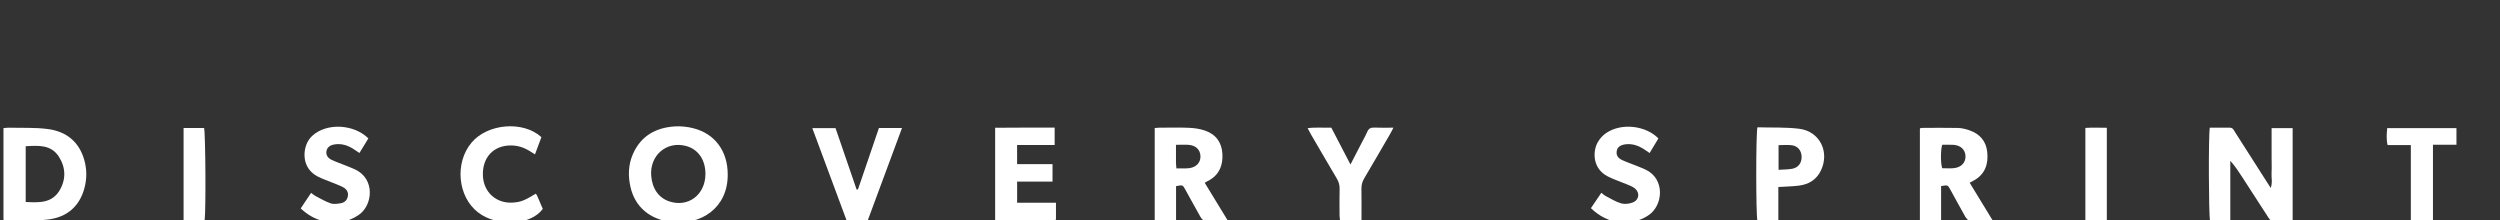
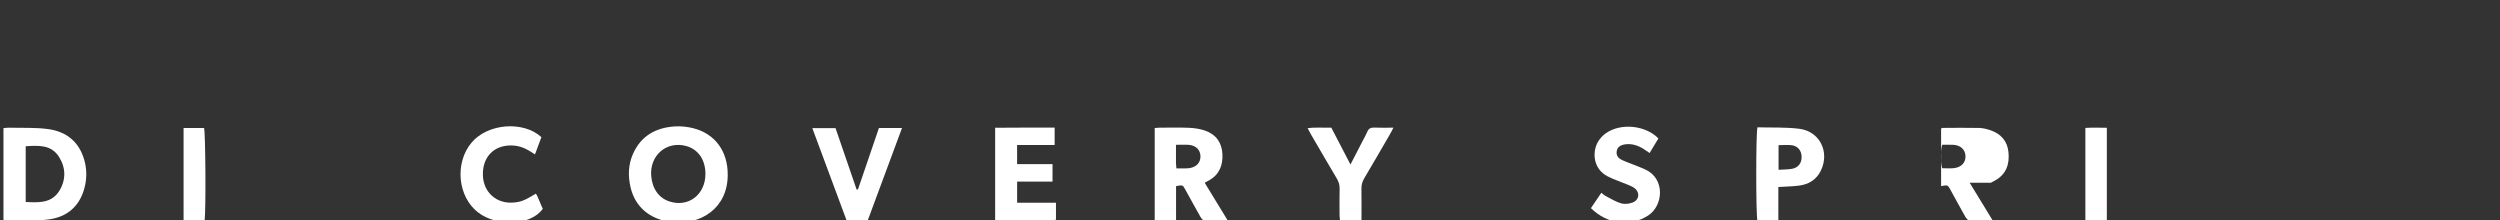
<svg xmlns="http://www.w3.org/2000/svg" id="Layer_1" viewBox="0 0 907.63 80.02">
  <rect x="0" y="0" width="907.63" height="80.02" fill="#333333" stroke="none" />
  <defs>
    <style>.cls-1{fill:#fff;stroke-width:0px;}</style>
  </defs>
-   <path class="cls-1" d="m832.33,80.19c-2.48,0-4.7-.04-6.92.02-1.22.03-1.62-.86-2.13-1.64-3.13-4.82-6.25-9.65-9.37-14.48-1.25-1.93-2.51-3.85-4.19-5.71v21.66h-7.36c-.49-1.78-.6-30.76-.09-33.68,2.4,0,4.85.01,7.31,0,1.13,0,1.41.92,1.87,1.63,3.54,5.51,7.05,11.03,10.57,16.55.73,1.14,1.46,2.28,2.37,3.69.74-2.02.19-3.81.3-5.55.11-1.75.02-3.51.02-5.27v-10.89h7.64v33.67Z" />
  <path class="cls-1" d="m264.2,63.4c.07,12.05-9.7,18.52-20.51,17.2-7.84-.96-13.14-5.54-14.78-12.65-.93-4.05-.83-8.13.86-11.99,2.9-6.64,8.35-9.65,15.32-10.07,2.19-.13,4.49.13,6.63.67,7.88,2,12.51,8.36,12.48,16.84Zm-8.09-.24c.01-5.17-2.65-9-7.07-10.17-7.05-1.87-13.19,3.4-12.62,10.83.37,4.7,2.77,8.08,6.66,9.33,6.87,2.22,13.01-2.49,13.03-9.99Z" />
  <path class="cls-1" d="m1.26,79.76v-33.24c.76-.07,1.38-.18,2-.16,4.71.12,9.47-.12,14.12.49,6.63.87,11.33,4.55,13.22,11.23.98,3.46.96,6.95,0,10.42-1.84,6.6-6.45,10.34-12.98,11.17-5.2.66-10.52.32-15.79.41-.13,0-.27-.15-.56-.32Zm8.07-6.43c4.81.25,9.49.48,12.28-4.17,2.4-4,2.29-8.32-.21-12.24-2.85-4.47-7.46-4.1-12.07-3.83v20.23Z" />
  <path class="cls-1" d="m419.22,46.49c.61-.05,1.15-.13,1.68-.13,3.59-.01,7.19-.12,10.78.04,1.97.09,4.01.38,5.86,1.03,3.92,1.38,6.05,4.32,6.26,8.49.21,4.03-1.08,7.38-4.74,9.51-.28.16-.57.29-.85.44-.21.11-.41.24-.84.49,2.73,4.47,5.45,8.92,8.43,13.8-3.15,0-5.83.07-8.5-.06-.52-.03-1.14-.78-1.46-1.34-1.9-3.33-3.71-6.7-5.58-10.05-.89-1.6-.91-1.58-3.29-1.14v12.46h-7.75v-33.55Zm7.72,6.08c0,2.33-.01,4.39,0,6.45,0,.62.09,1.24.16,2.12.88,0,1.65.01,2.43,0,.8-.02,1.61.02,2.39-.11,2.53-.42,3.98-2.08,3.91-4.37-.07-2.26-1.68-3.87-4.21-4.07-1.42-.11-2.86-.02-4.68-.02Z" />
-   <path class="cls-1" d="m715.09,66.34c2.81,4.6,5.49,9,8.44,13.83-3.13,0-5.81.09-8.48-.07-.57-.03-1.24-.89-1.6-1.52-1.86-3.26-3.62-6.58-5.44-9.86-.88-1.59-.91-1.57-3.29-1.16v12.49h-7.7c0-11.17,0-22.25,0-33.32.12-.1.25-.28.37-.29,4.48-.02,8.95-.09,13.42.01,1.41.03,2.86.4,4.21.86,3.72,1.29,6.03,3.88,6.45,7.86.46,4.39-.76,8.08-4.87,10.36-.42.23-.84.45-1.5.81Zm-9.98-13.79c-.59,1.98-.59,6.62,0,8.52,1.42,0,2.86.13,4.28-.03,2.68-.29,4.26-2.03,4.19-4.36-.08-2.35-1.76-3.95-4.43-4.11-1.35-.08-2.71-.01-4.04-.01Z" />
+   <path class="cls-1" d="m715.09,66.34c2.81,4.6,5.49,9,8.44,13.83-3.13,0-5.81.09-8.48-.07-.57-.03-1.24-.89-1.6-1.52-1.86-3.26-3.62-6.58-5.44-9.86-.88-1.59-.91-1.57-3.29-1.16v12.49c0-11.17,0-22.25,0-33.32.12-.1.25-.28.37-.29,4.48-.02,8.95-.09,13.42.01,1.41.03,2.86.4,4.21.86,3.72,1.29,6.03,3.88,6.45,7.86.46,4.39-.76,8.08-4.87,10.36-.42.23-.84.45-1.5.81Zm-9.98-13.79c-.59,1.98-.59,6.62,0,8.52,1.42,0,2.86.13,4.28-.03,2.68-.29,4.26-2.03,4.19-4.36-.08-2.35-1.76-3.95-4.43-4.11-1.35-.08-2.71-.01-4.04-.01Z" />
  <path class="cls-1" d="m369.28,59.59h12.84v6.34h-12.85v7.67h14.1c0,2.27,0,4.23,0,6.19-1.7.49-19.18.6-22.08.11v-33.52c7.12-.1,14.26-.02,21.6-.05v6.31h-13.63v6.94Z" />
  <path class="cls-1" d="m645.63,67.89v12.09c-2.66.38-5.15.18-7.6.16-.55-2.13-.57-31.54.01-33.92,5.01.15,10.15-.09,15.18.53,7.46.93,11.14,8.42,7.84,15.21-1.61,3.31-4.42,4.98-7.95,5.43-2.37.3-4.77.33-7.49.5Zm.07-6.24c1.84-.13,3.43-.09,4.97-.38,2.21-.42,3.41-2.06,3.41-4.26,0-2.18-1.24-3.91-3.43-4.26-1.59-.25-3.25-.05-4.94-.05v8.95Z" />
  <path class="cls-1" d="m598.9,55.56c-.79-.54-1.43-1-2.09-1.42-2.08-1.32-4.31-2.09-6.82-1.73-1.75.25-2.76,1.04-3.01,2.3-.29,1.5.28,2.64,1.98,3.42,1.66.77,3.41,1.35,5.12,2.04,1.11.45,2.22.89,3.31,1.39,7.2,3.34,6.5,13.05,1.03,16.64-3.14,2.06-6.58,2.84-10.27,2.52-3.82-.33-7.51-2.17-10.56-5.15,1.21-1.79,2.45-3.61,3.78-5.58.62.47,1.06.92,1.6,1.19,1.83.94,3.62,2.08,5.58,2.65,1.27.37,2.9.18,4.17-.3,2.49-.94,2.75-3.76.58-5.31-.83-.59-1.83-.95-2.79-1.35-2.28-.96-4.66-1.71-6.85-2.84-5.32-2.73-5.6-8.76-3.6-12.38.71-1.28,1.81-2.49,3.02-3.32,5.68-3.9,14.56-2.67,19,1.93-1.02,1.69-2.07,3.44-3.19,5.3Z" />
-   <path class="cls-1" d="m133.73,50.25c-1.09,1.78-2.12,3.47-3.23,5.29-.83-.55-1.54-1.04-2.26-1.5-2.09-1.32-4.34-2.02-6.84-1.6-1.68.28-2.67,1.14-2.88,2.45-.21,1.33.39,2.46,1.99,3.2,1.66.78,3.41,1.36,5.11,2.05,1.11.45,2.23.88,3.31,1.38,7.35,3.42,6.5,13.11,1.15,16.62-4.05,2.66-8.44,3.3-13.07,2.04-2.89-.79-5.44-2.25-7.83-4.52,1.22-1.82,2.43-3.64,3.77-5.64.62.45,1.07.88,1.6,1.15,1.83.94,3.63,2.03,5.57,2.67,1.12.37,2.52.15,3.75-.09,1.35-.26,2.24-1.23,2.44-2.64.22-1.46-.55-2.49-1.75-3.14-1.12-.61-2.33-1.03-3.51-1.52-1.92-.79-3.91-1.43-5.74-2.39-5.53-2.88-5.45-8.95-3.7-12.4.9-1.77,2.31-3.04,4.04-3.97,5.8-3.12,13.85-1.71,18.07,2.55Z" />
  <path class="cls-1" d="m311.49,68.77c2.53-7.42,5.06-14.84,7.61-22.31h8.38c-4.2,11.32-8.34,22.5-12.48,33.65h-7.61c-4.13-11.12-8.26-22.24-12.48-33.6h8.43c2.55,7.42,5.1,14.85,7.65,22.29.16,0,.33-.01.49-.02Z" />
  <path class="cls-1" d="m194.54,70.32c.16.25.36.49.48.76.7,1.6,1.38,3.21,2.04,4.75-4.28,6.01-16.5,6.63-23.45,1.32-7.45-5.69-8.62-17.99-2.41-25.38,5.83-6.93,18.7-8.03,25.36-1.98-.73,1.96-1.5,4.01-2.33,6.25-.79-.5-1.38-.87-1.97-1.23-2.09-1.28-4.32-2.01-6.8-2.01-6.34,0-10.42,4.41-10.14,11.01.25,6.05,4.97,10.21,11.01,9.73,2.79-.22,3.98-.69,8.2-3.22Z" />
  <path class="cls-1" d="m505.89,46.35c-.54,1.03-.87,1.73-1.26,2.39-3.09,5.31-6.16,10.64-9.3,15.92-.72,1.22-1.08,2.41-1.06,3.83.06,3.75.02,7.49.02,11.5-2.62.39-5.12.18-7.78.14-.07-.76-.18-1.36-.18-1.97-.02-3.19-.06-6.39.02-9.58.04-1.42-.34-2.62-1.06-3.83-3.14-5.28-6.22-10.6-9.32-15.91-.39-.68-.75-1.38-1.24-2.3,2.95-.4,5.69-.1,8.6-.2,2.26,4.35,4.53,8.71,6.96,13.38,1.61-3.11,3.03-5.86,4.45-8.61.55-1.06,1.17-2.1,1.62-3.2.49-1.23,1.26-1.65,2.58-1.59,2.2.1,4.41.03,6.96.03Z" />
-   <path class="cls-1" d="m891.82,46.5v6.04h-8.53v27.48h-8.03v-27.35h-8.44c-.51-2.13-.32-4.07-.14-6.16h25.14Z" />
  <path class="cls-1" d="m764.89,46.38v33.65h-7.79v-33.59c2.53-.17,5.04-.08,7.79-.05Z" />
  <path class="cls-1" d="m74.29,80.06h-7.64v-33.58c2.55,0,5,0,7.44,0,.51,1.62.71,29.49.2,33.58Z" />
</svg>